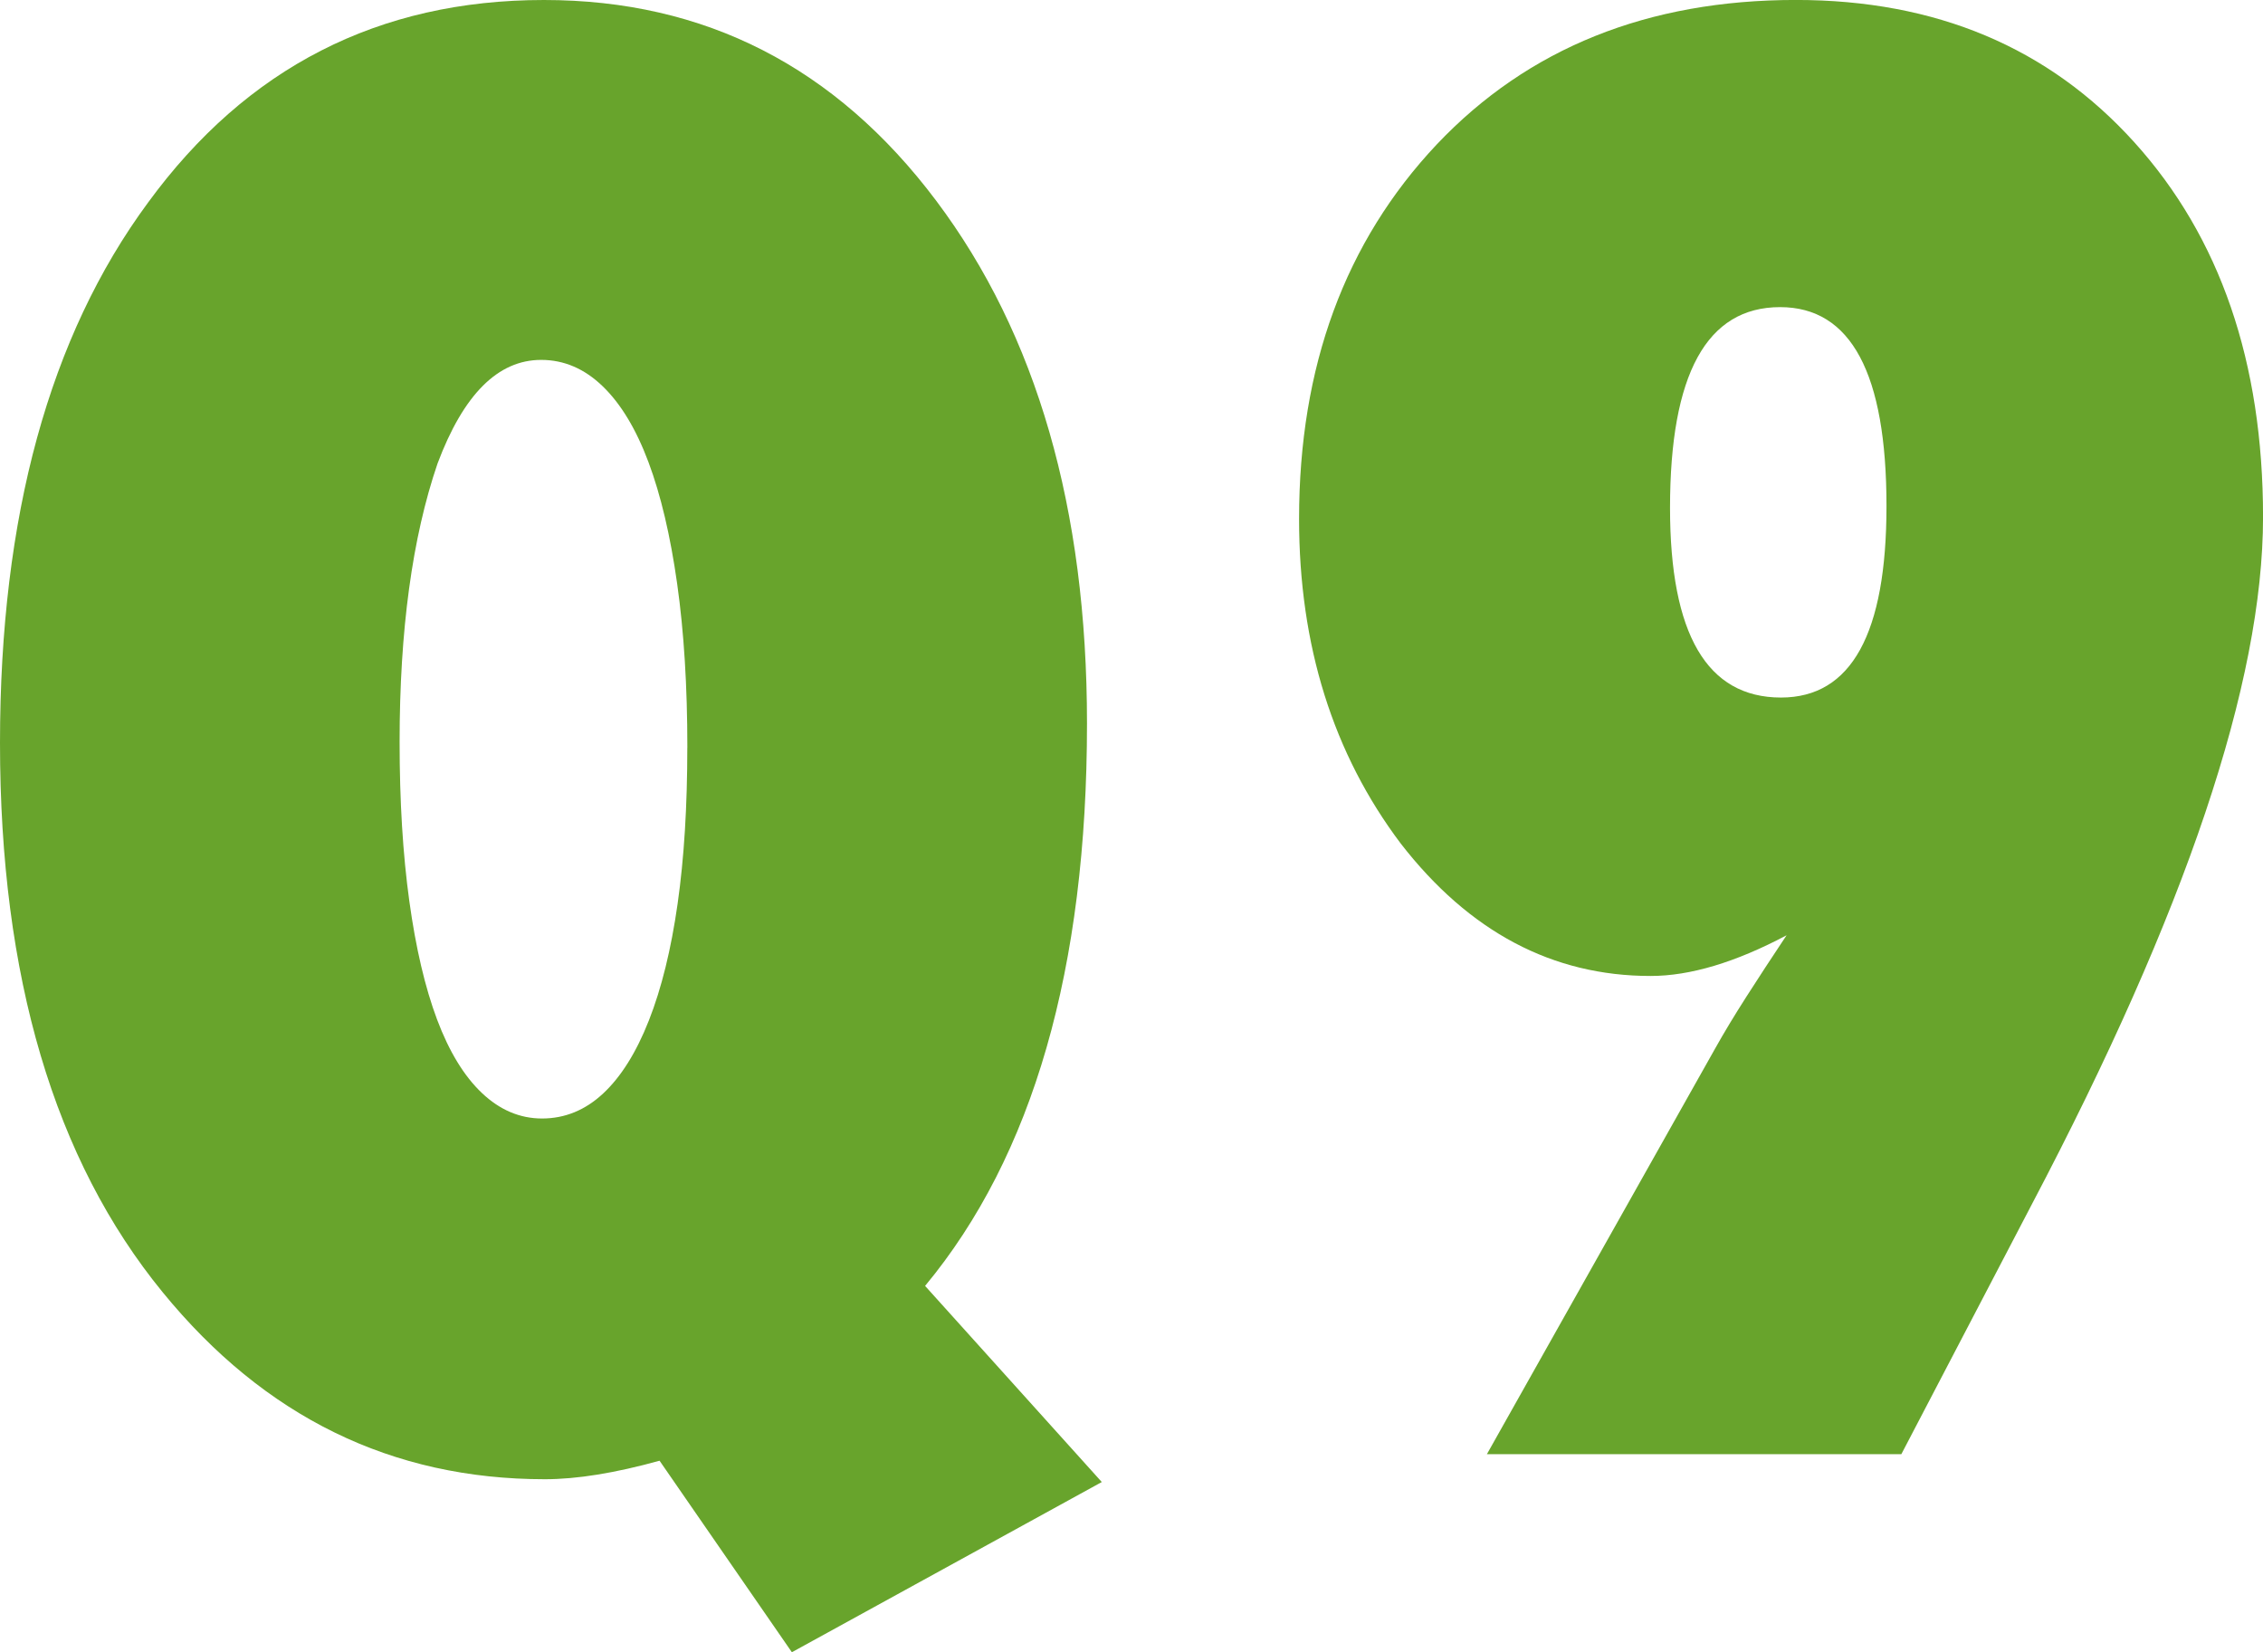
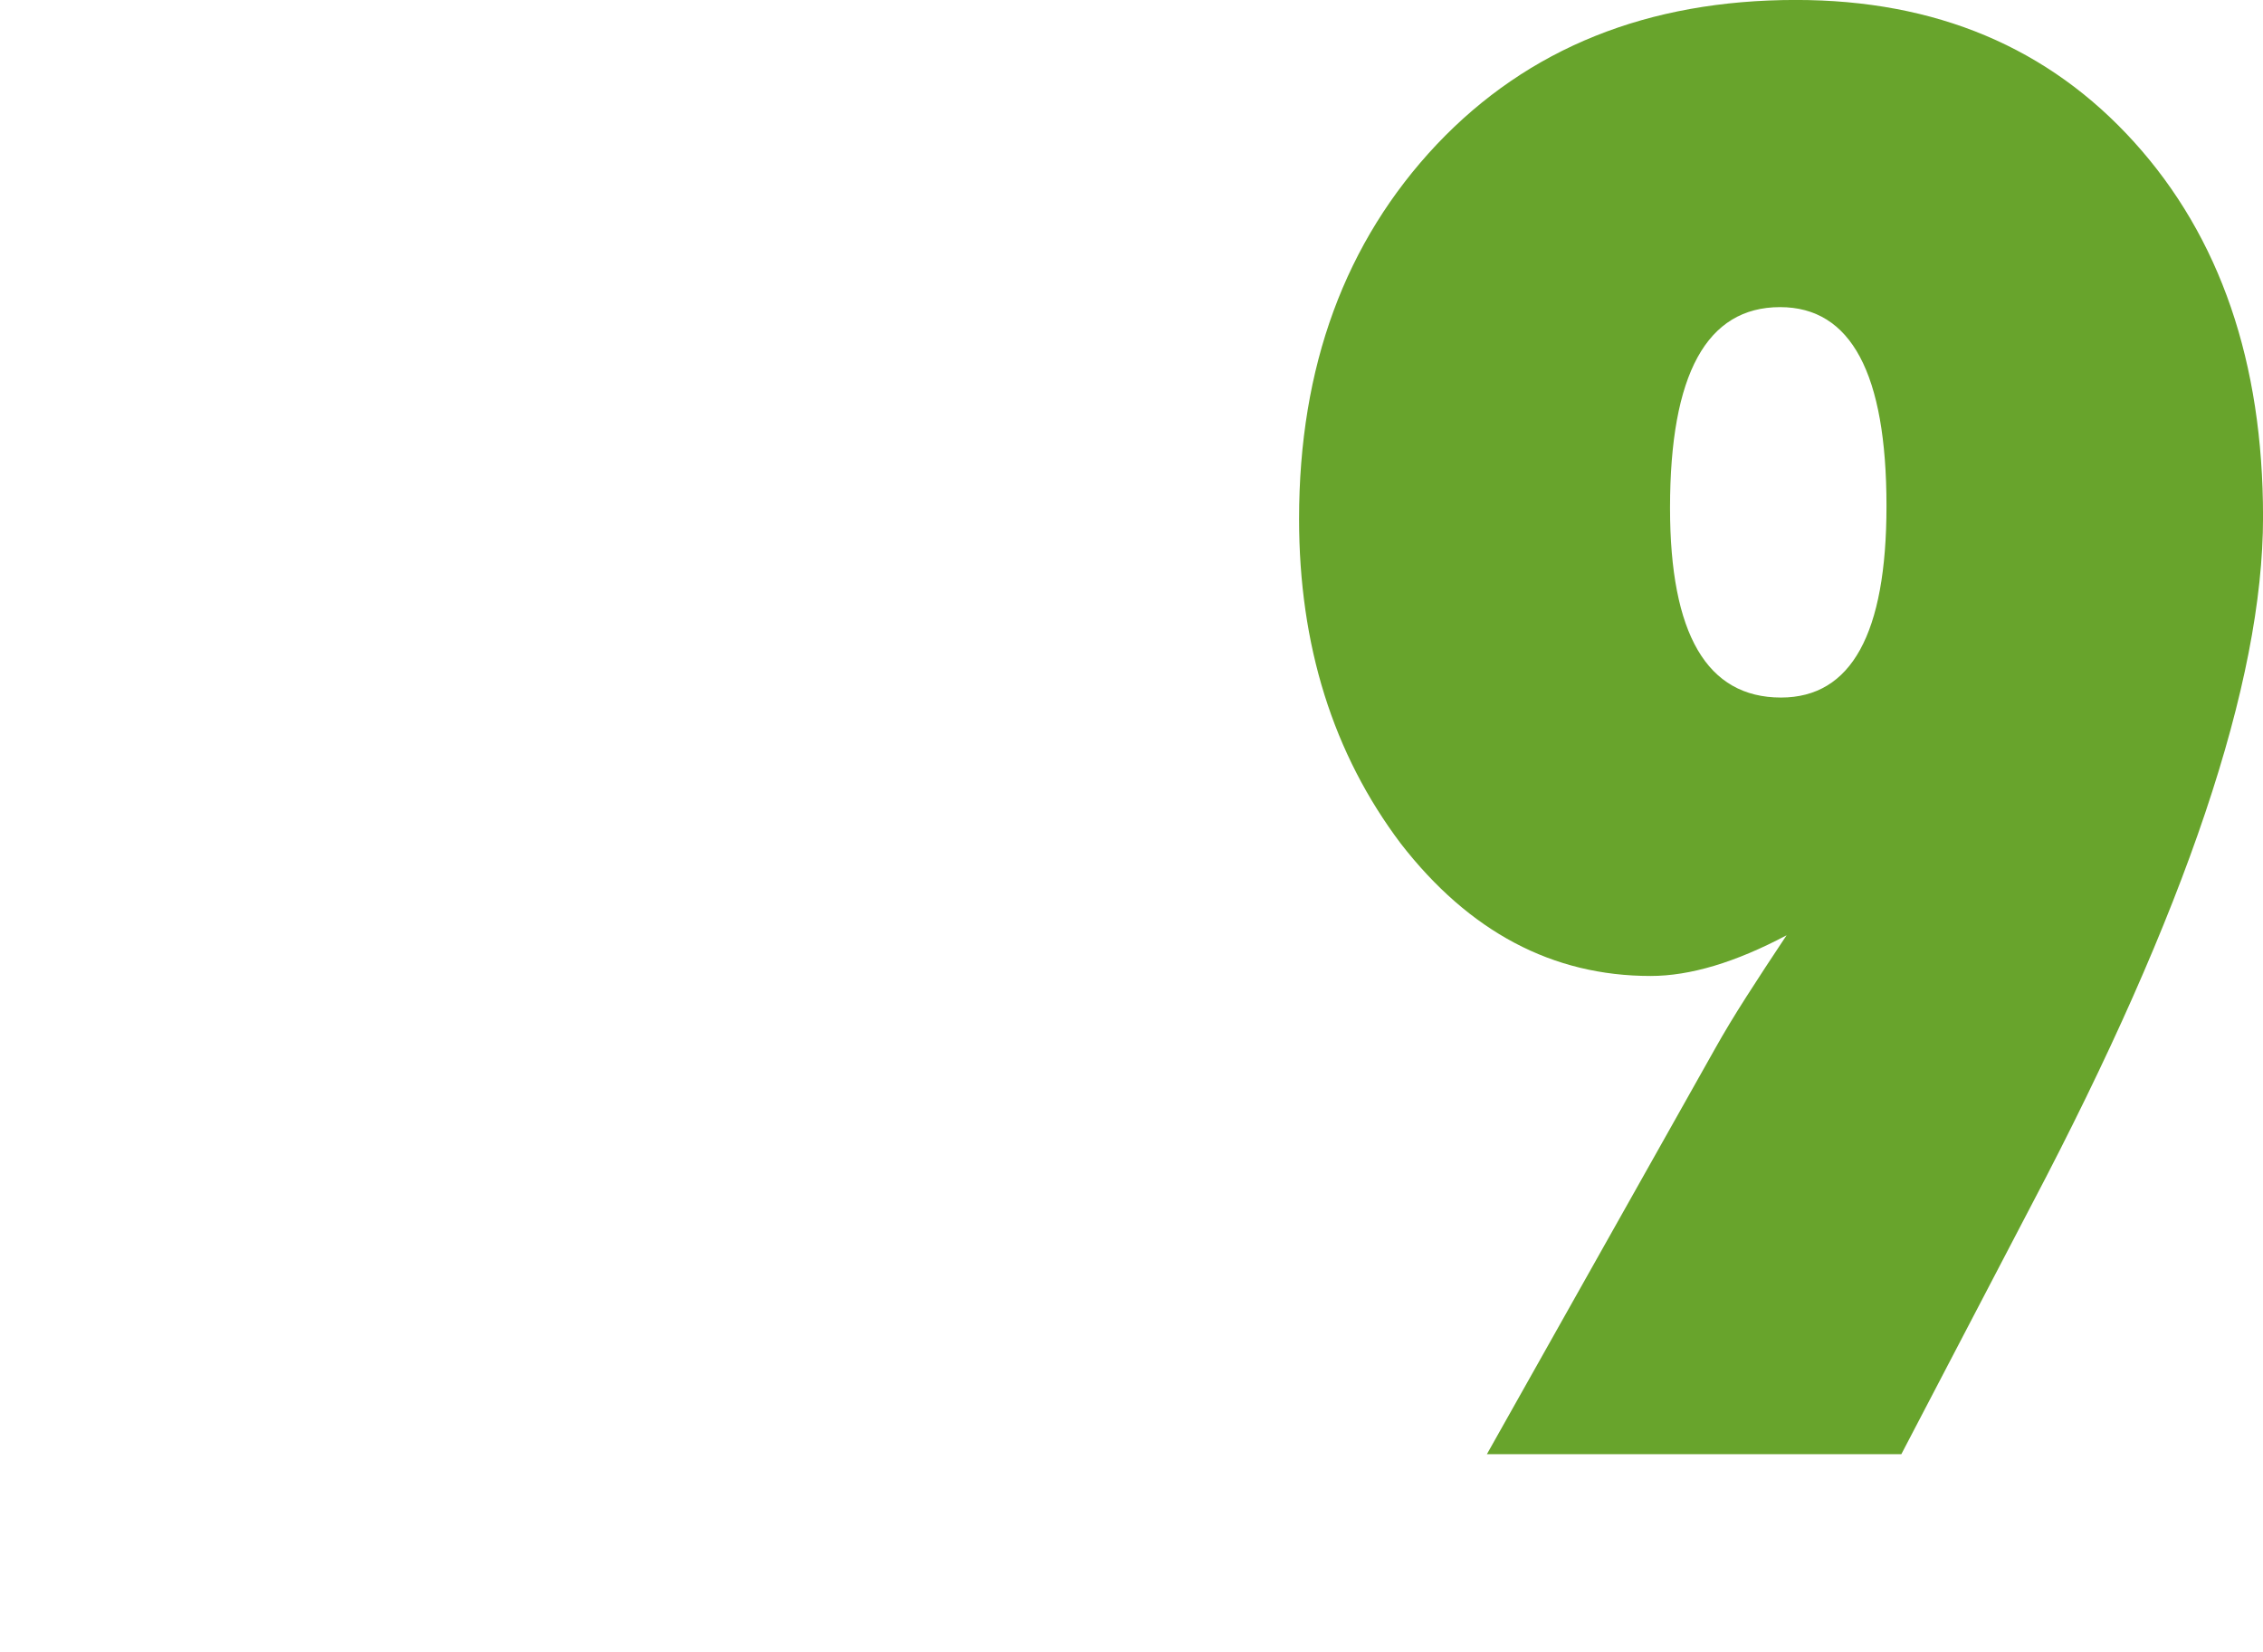
<svg xmlns="http://www.w3.org/2000/svg" id="_レイヤー_2" viewBox="0 0 57.333 41.859">
  <defs>
    <style>.cls-1{fill:#68a42c;}</style>
  </defs>
  <g id="_レイヤー_11">
    <g>
-       <path class="cls-1" d="M27.914,37.547l-7.852,4.312-3.352-4.852c-1.125,.312-2.094,.469-2.906,.469-3.875,0-7.102-1.578-9.68-4.734C1.375,29.383,0,24.742,0,18.82,0,13.086,1.25,8.523,3.75,5.133,6.25,1.711,9.594,0,13.781,0c4.078,0,7.391,1.695,9.938,5.086s3.82,7.805,3.82,13.242c0,6.203-1.367,10.953-4.102,14.25l4.477,4.969Zm-10.5-18.609c0-1.547-.086-2.93-.258-4.148s-.414-2.246-.727-3.082-.699-1.477-1.16-1.922-.98-.668-1.559-.668c-1.094,0-1.969,.875-2.625,2.625-.641,1.875-.961,4.227-.961,7.055,0,1.5,.082,2.844,.246,4.031s.398,2.188,.703,3,.684,1.434,1.137,1.863,.961,.645,1.523,.645c.578,0,1.094-.211,1.547-.633s.84-1.039,1.16-1.852,.562-1.797,.727-2.953,.246-2.477,.246-3.961Z" />
      <path class="cls-1" d="M37.669,36.844l5.789-10.289c.219-.391,.48-.824,.785-1.301s.645-.996,1.02-1.559c-1.297,.688-2.445,1.031-3.445,1.031-2.484,0-4.594-1.117-6.328-3.352-1.719-2.281-2.578-5.023-2.578-8.227,0-3.859,1.164-7.023,3.492-9.492,2.312-2.438,5.344-3.656,9.094-3.656,3.547,0,6.406,1.203,8.578,3.609s3.258,5.57,3.258,9.492c0,4.188-1.953,9.992-5.859,17.414l-3.305,6.328h-10.5Zm4.641-23.977c0,3.203,.938,4.805,2.812,4.805,1.781,0,2.672-1.617,2.672-4.852,0-3.359-.898-5.039-2.695-5.039-1.859,0-2.789,1.695-2.789,5.086Z" />
    </g>
  </g>
</svg>